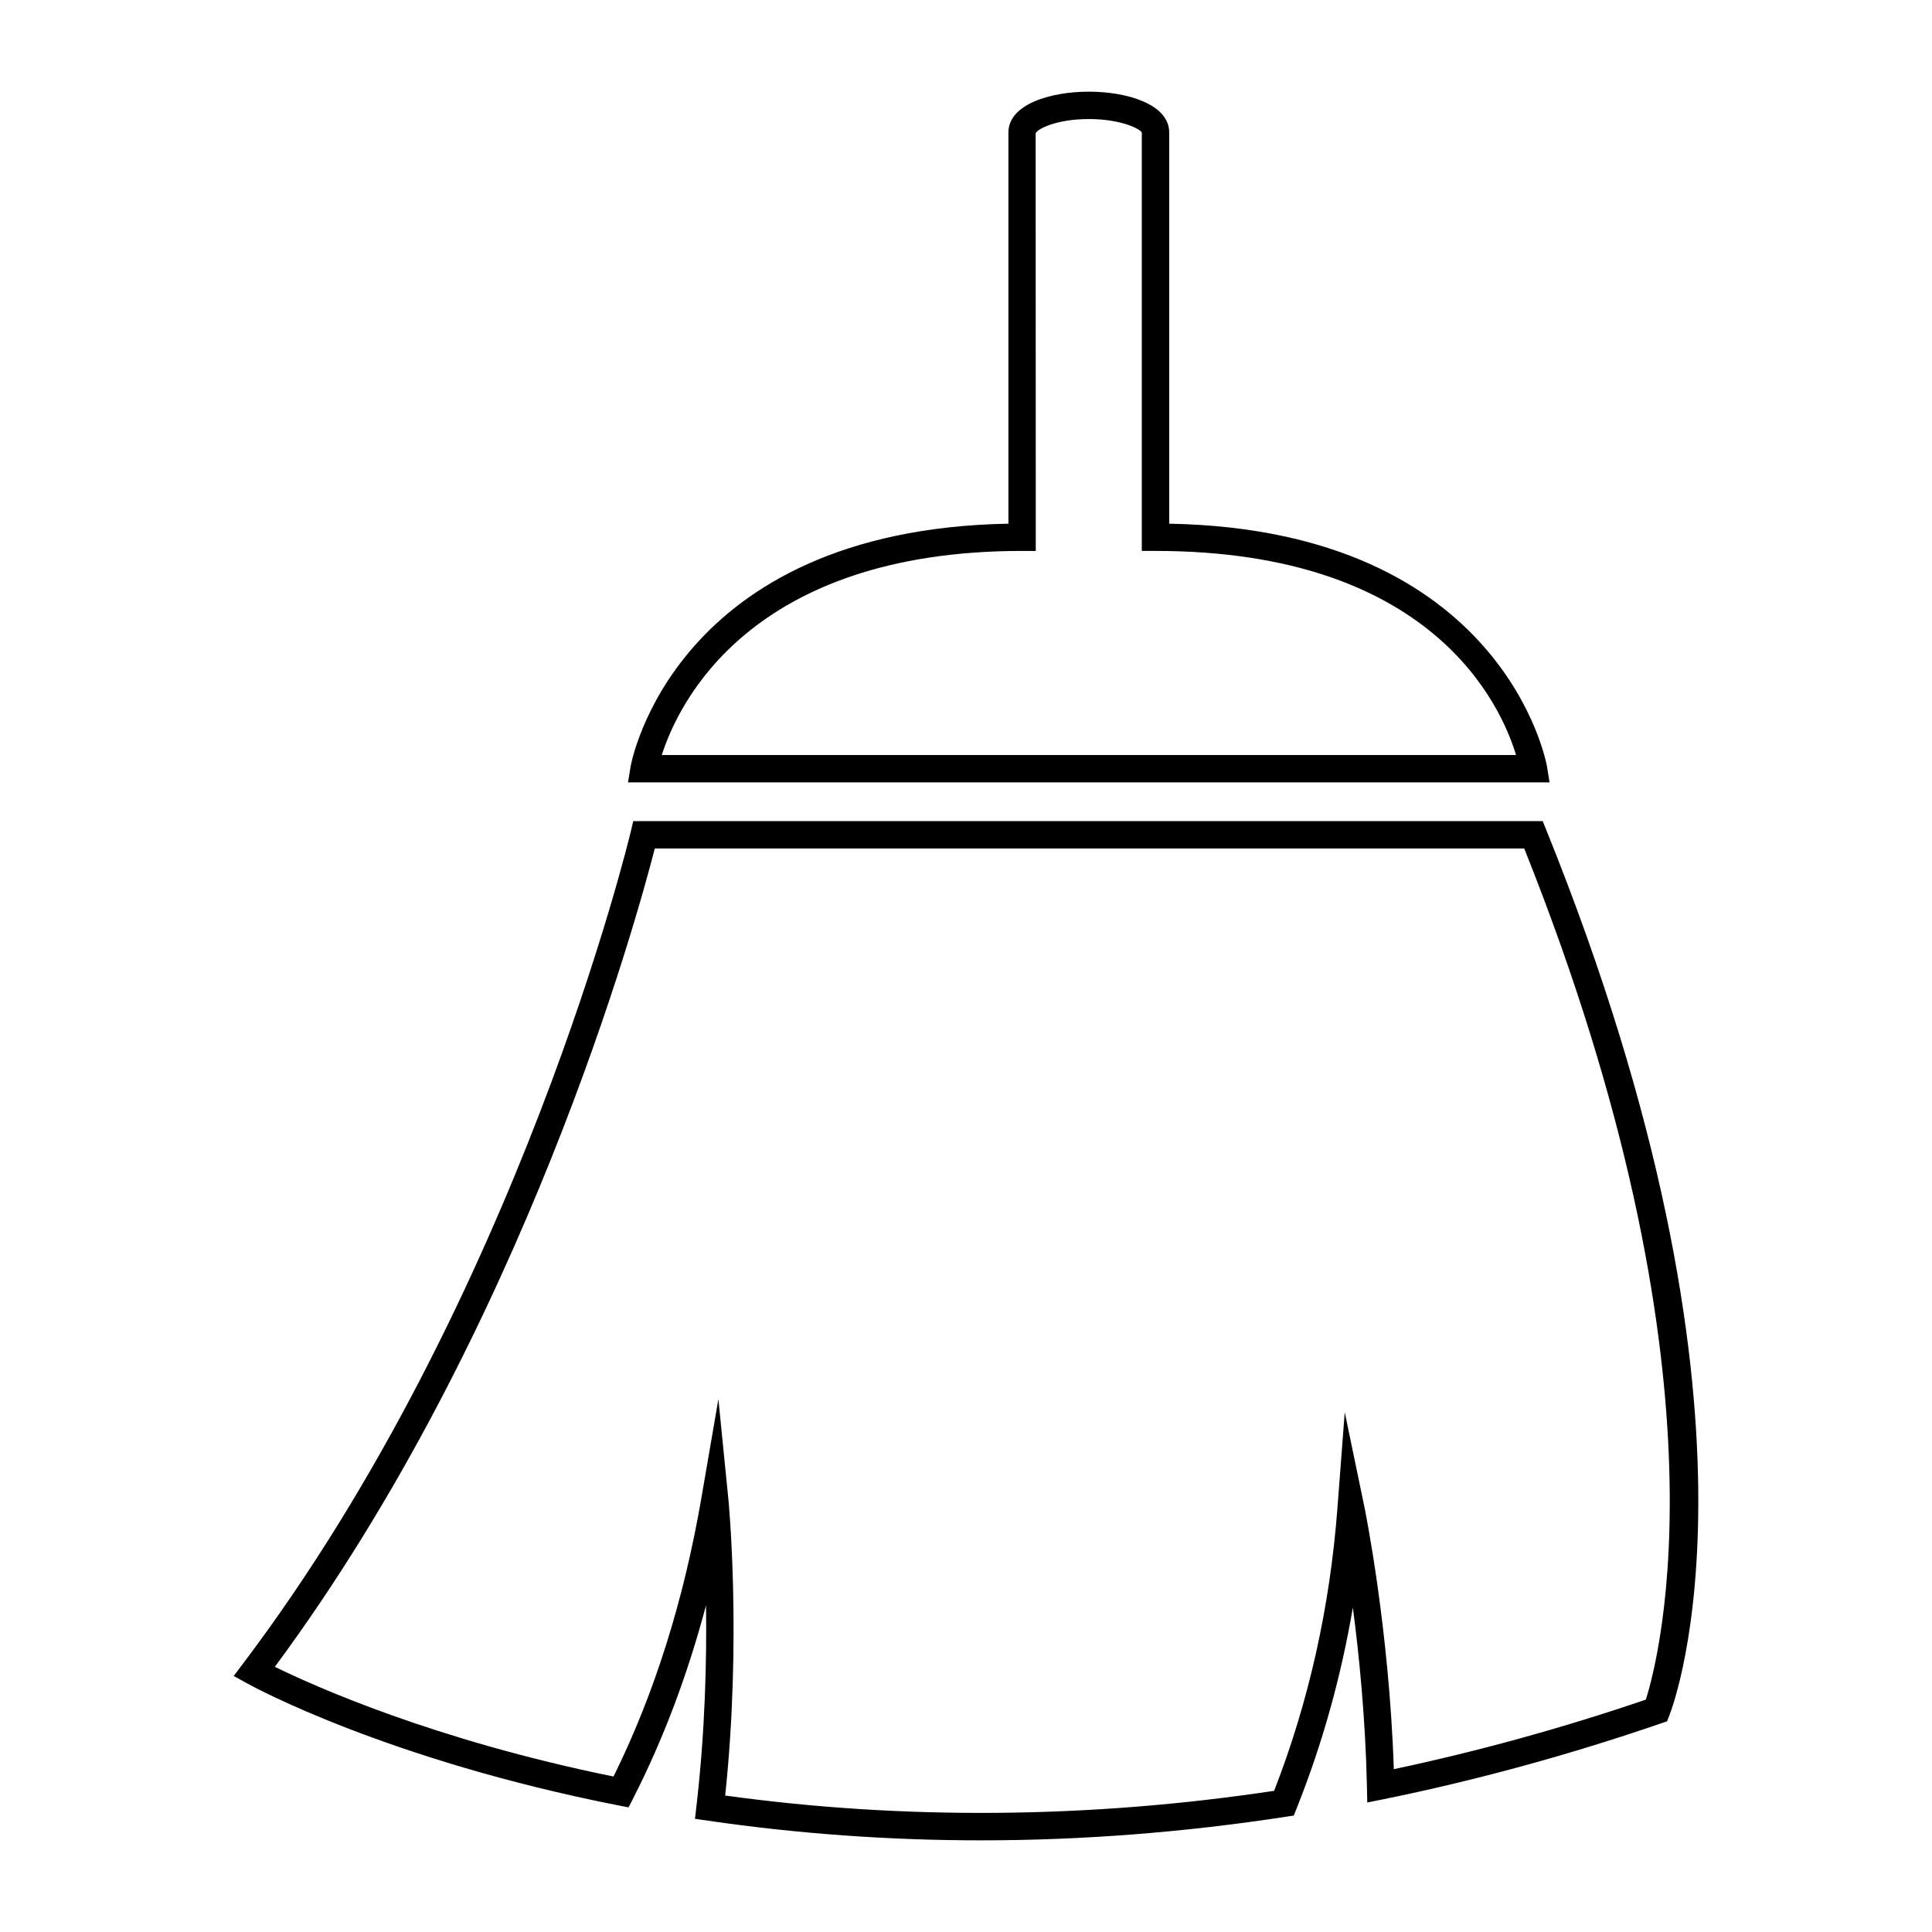
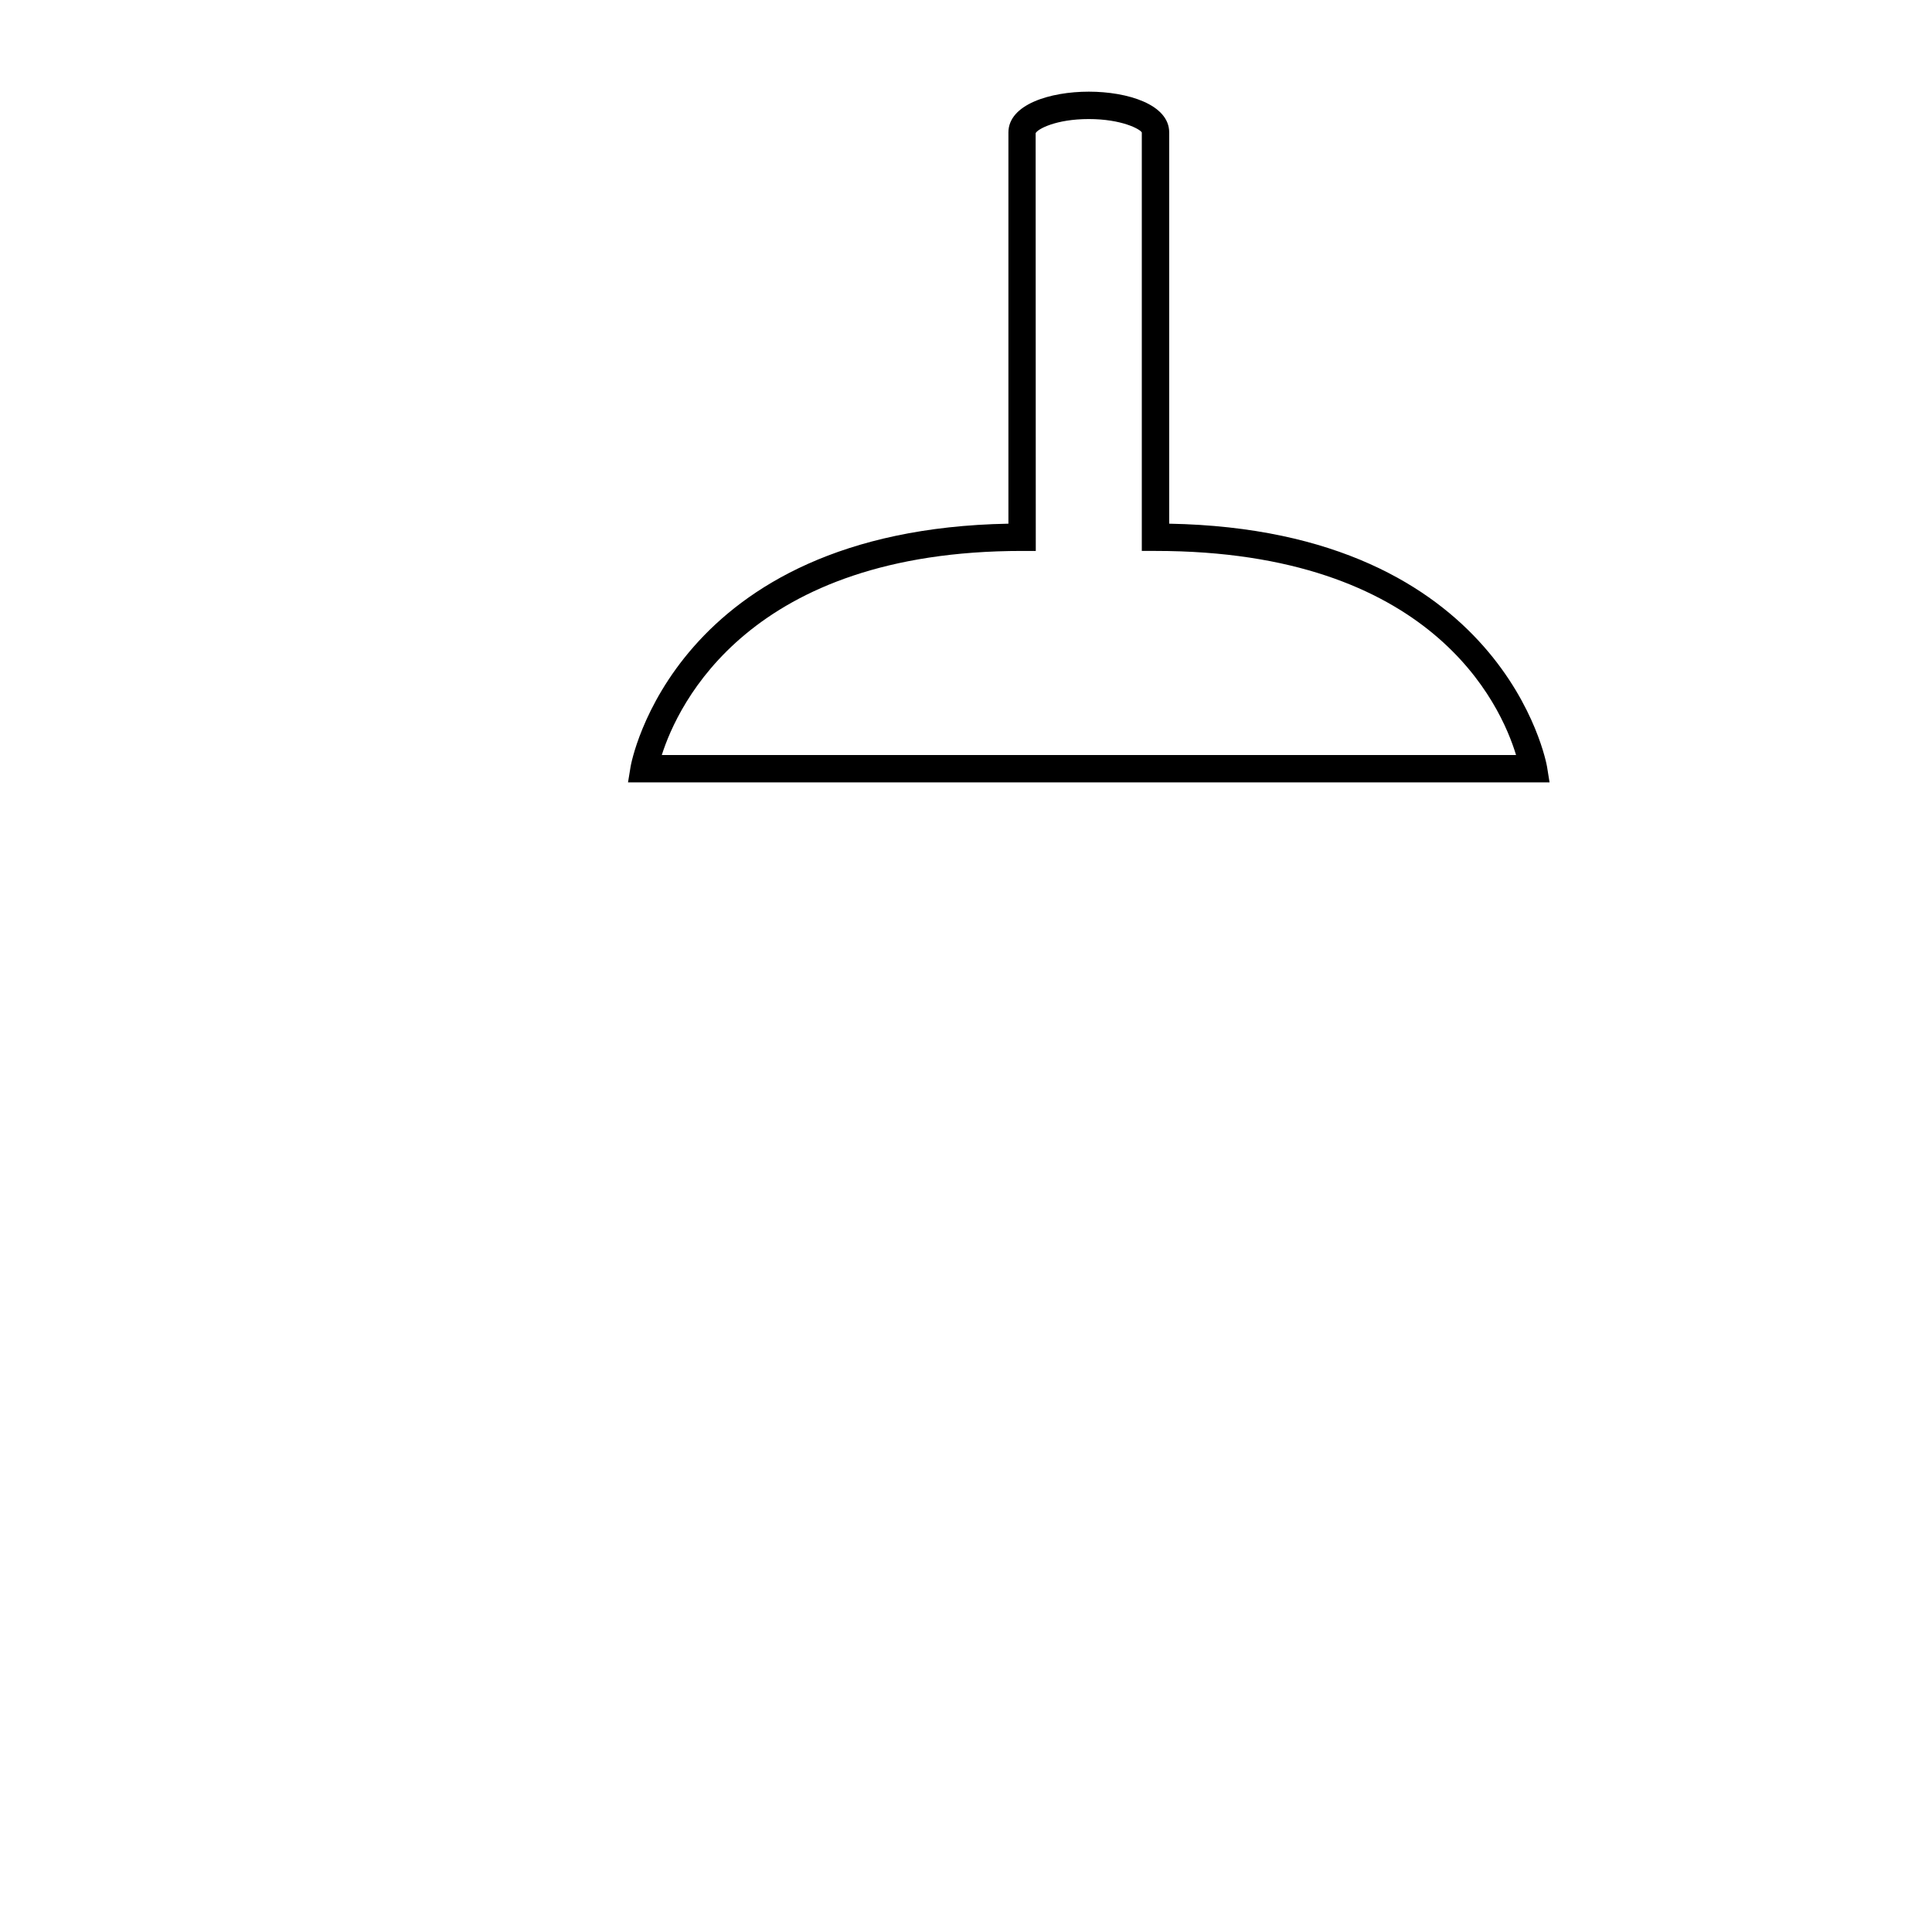
<svg xmlns="http://www.w3.org/2000/svg" fill="#000000" width="800px" height="800px" version="1.1" viewBox="144 144 512 512">
  <g>
    <path d="m554.65 351.34h-244.22l0.691-4.211c0.102-0.637 11.227-62.711 100.12-64.348v-103.68c0-7.422 11.047-10.809 21.305-10.809 10.258 0 21.305 3.379 21.305 10.809v103.68c88.898 1.641 100.02 63.711 100.12 64.348zm-235.27-7.25h226.39c-4.082-13.488-22.426-54.09-95.551-54.09h-3.629v-110.9c-0.441-0.875-5.332-3.551-14.051-3.551-8.727 0-13.602 2.676-14.082 3.742l0.035 110.71h-3.629c-72.316 0-91.227 40.703-95.48 54.09z" />
-     <path d="m404.01 631.71c-24.336 0-48.68-1.754-72.344-5.203l-3.488-0.504 0.402-3.492c2.297-19.844 2.727-38.664 2.523-53.078-4.891 18.43-11.34 35.543-19.289 51.113l-1.238 2.43-2.691-0.523c-61.289-12.082-96.809-31.457-98.289-32.285l-3.664-2.016 2.516-3.336c72.996-96.629 102.42-219.18 102.71-220.41l0.664-2.797h241.01l0.922 2.266c62.664 155.23 33.902 231.56 32.641 234.73l-0.609 1.559-1.578 0.539c-24.25 8.344-49.016 15.113-73.605 20.121l-4.258 0.855-0.098-4.336c-0.383-17.789-2.039-34.48-3.727-47.348-3.133 18.449-8.113 36.258-14.883 53.207l-0.762 1.93-2.051 0.316c-26.918 4.144-54.109 6.262-80.812 6.262zm-67.832-11.875c47.238 6.523 96.59 6.121 145.48-1.25 9.133-23.426 14.766-48.574 16.762-74.746l1.953-25.594 5.215 25.141c0.07 0.324 6.555 31.973 7.789 69.461 22.324-4.731 44.758-10.914 66.789-18.43 3.617-11.406 23.332-86.586-32.23-225.56l-230.41 0.004c-4.805 18.746-34.734 127.78-100.69 216.86 10.422 5.109 42.238 19.418 89.754 29.074 10.75-21.73 18.582-46.5 23.266-73.711l4.527-26.293 2.648 26.551c0.043 0.375 3.566 36.703-0.848 78.496z" />
  </g>
</svg>